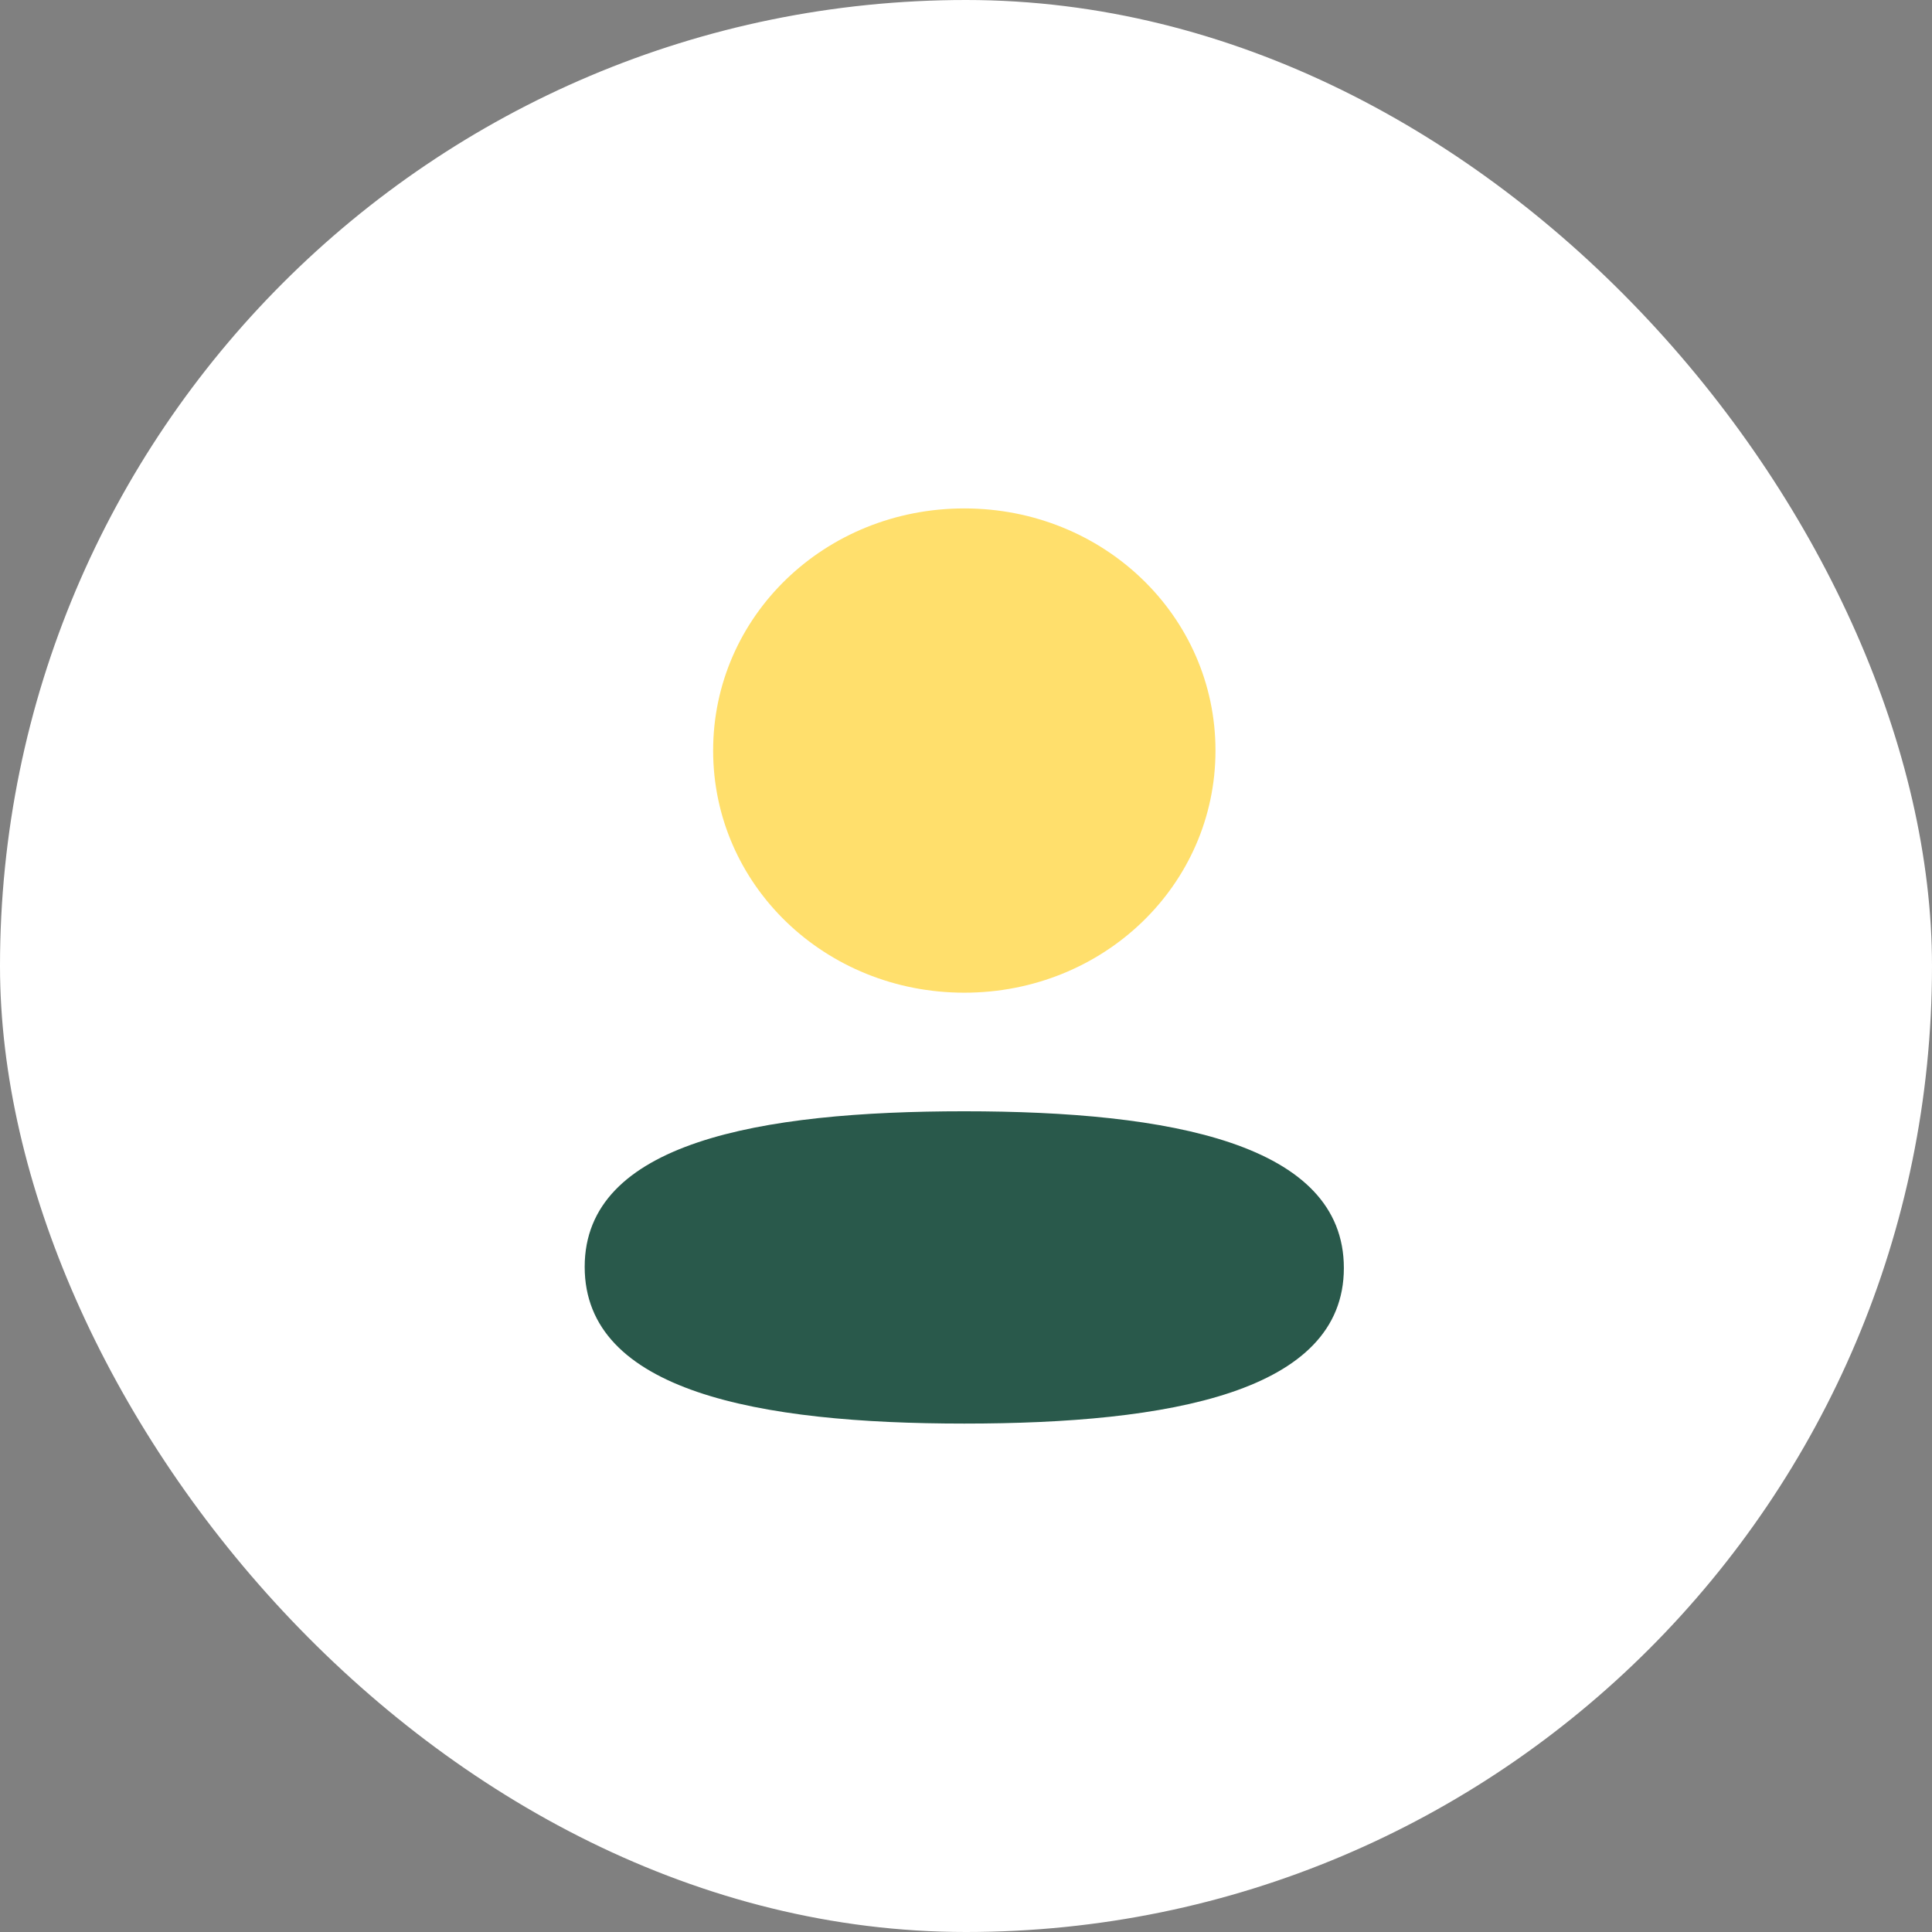
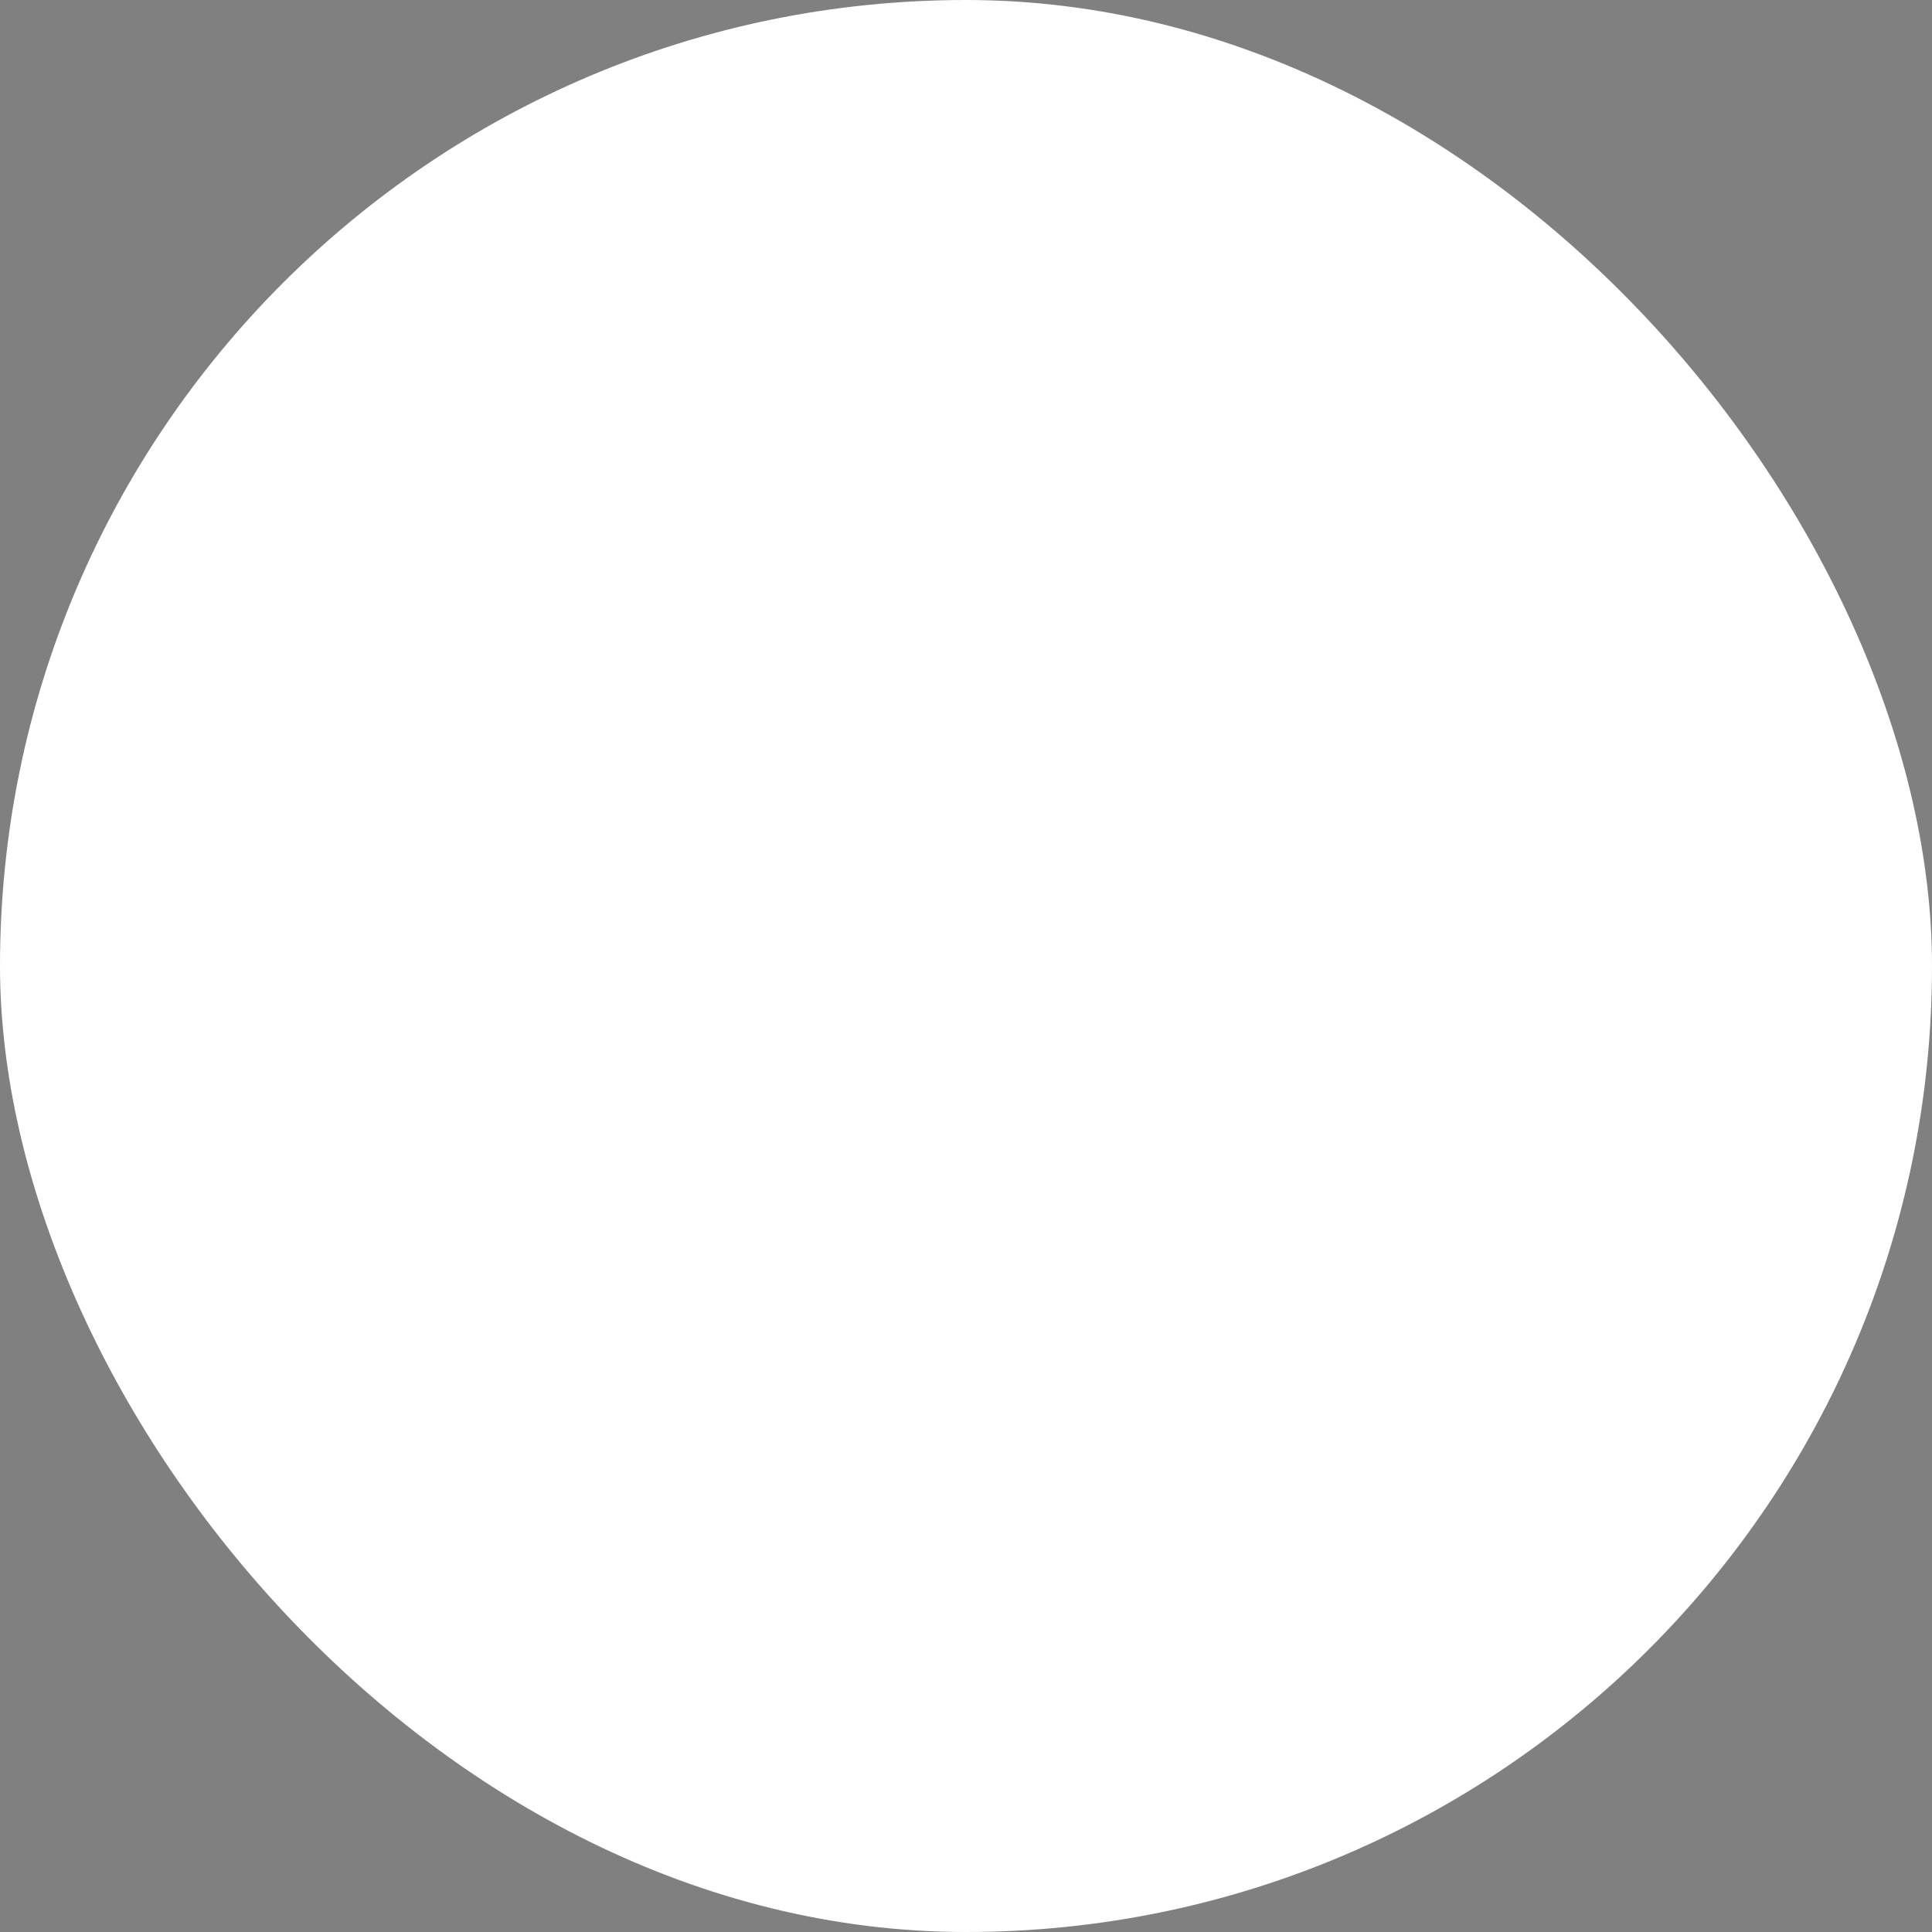
<svg xmlns="http://www.w3.org/2000/svg" width="76" height="76" viewBox="0 0 76 76" fill="none">
  <rect x="0" y="0" width="76" height="76" fill="#808080" stroke="none" />
  <rect width="76" height="76" rx="38" fill="white" />
  <g clip-path="url(#clip0_620_837)">
-     <path d="M37.932 43.715C29.879 43.715 23 44.94 23 49.835C23 54.733 29.835 56 37.932 56C45.986 56 52.864 54.775 52.864 49.881C52.864 44.982 46.029 43.715 37.932 43.715Z" fill="#29594B" />
-     <path d="M37.933 39.05C43.418 39.05 47.814 34.812 47.814 29.525C47.814 24.237 43.418 20 37.933 20C32.45 20 28.053 24.237 28.053 29.525C28.053 34.812 32.45 39.05 37.933 39.05Z" fill="#FFDF6C" />
-   </g>
+     </g>
  <defs>
    <clipPath id="clip0_620_837">
-       <rect width="30.857" height="36" fill="white" transform="translate(23 20)" />
-     </clipPath>
+       </clipPath>
  </defs>
</svg>